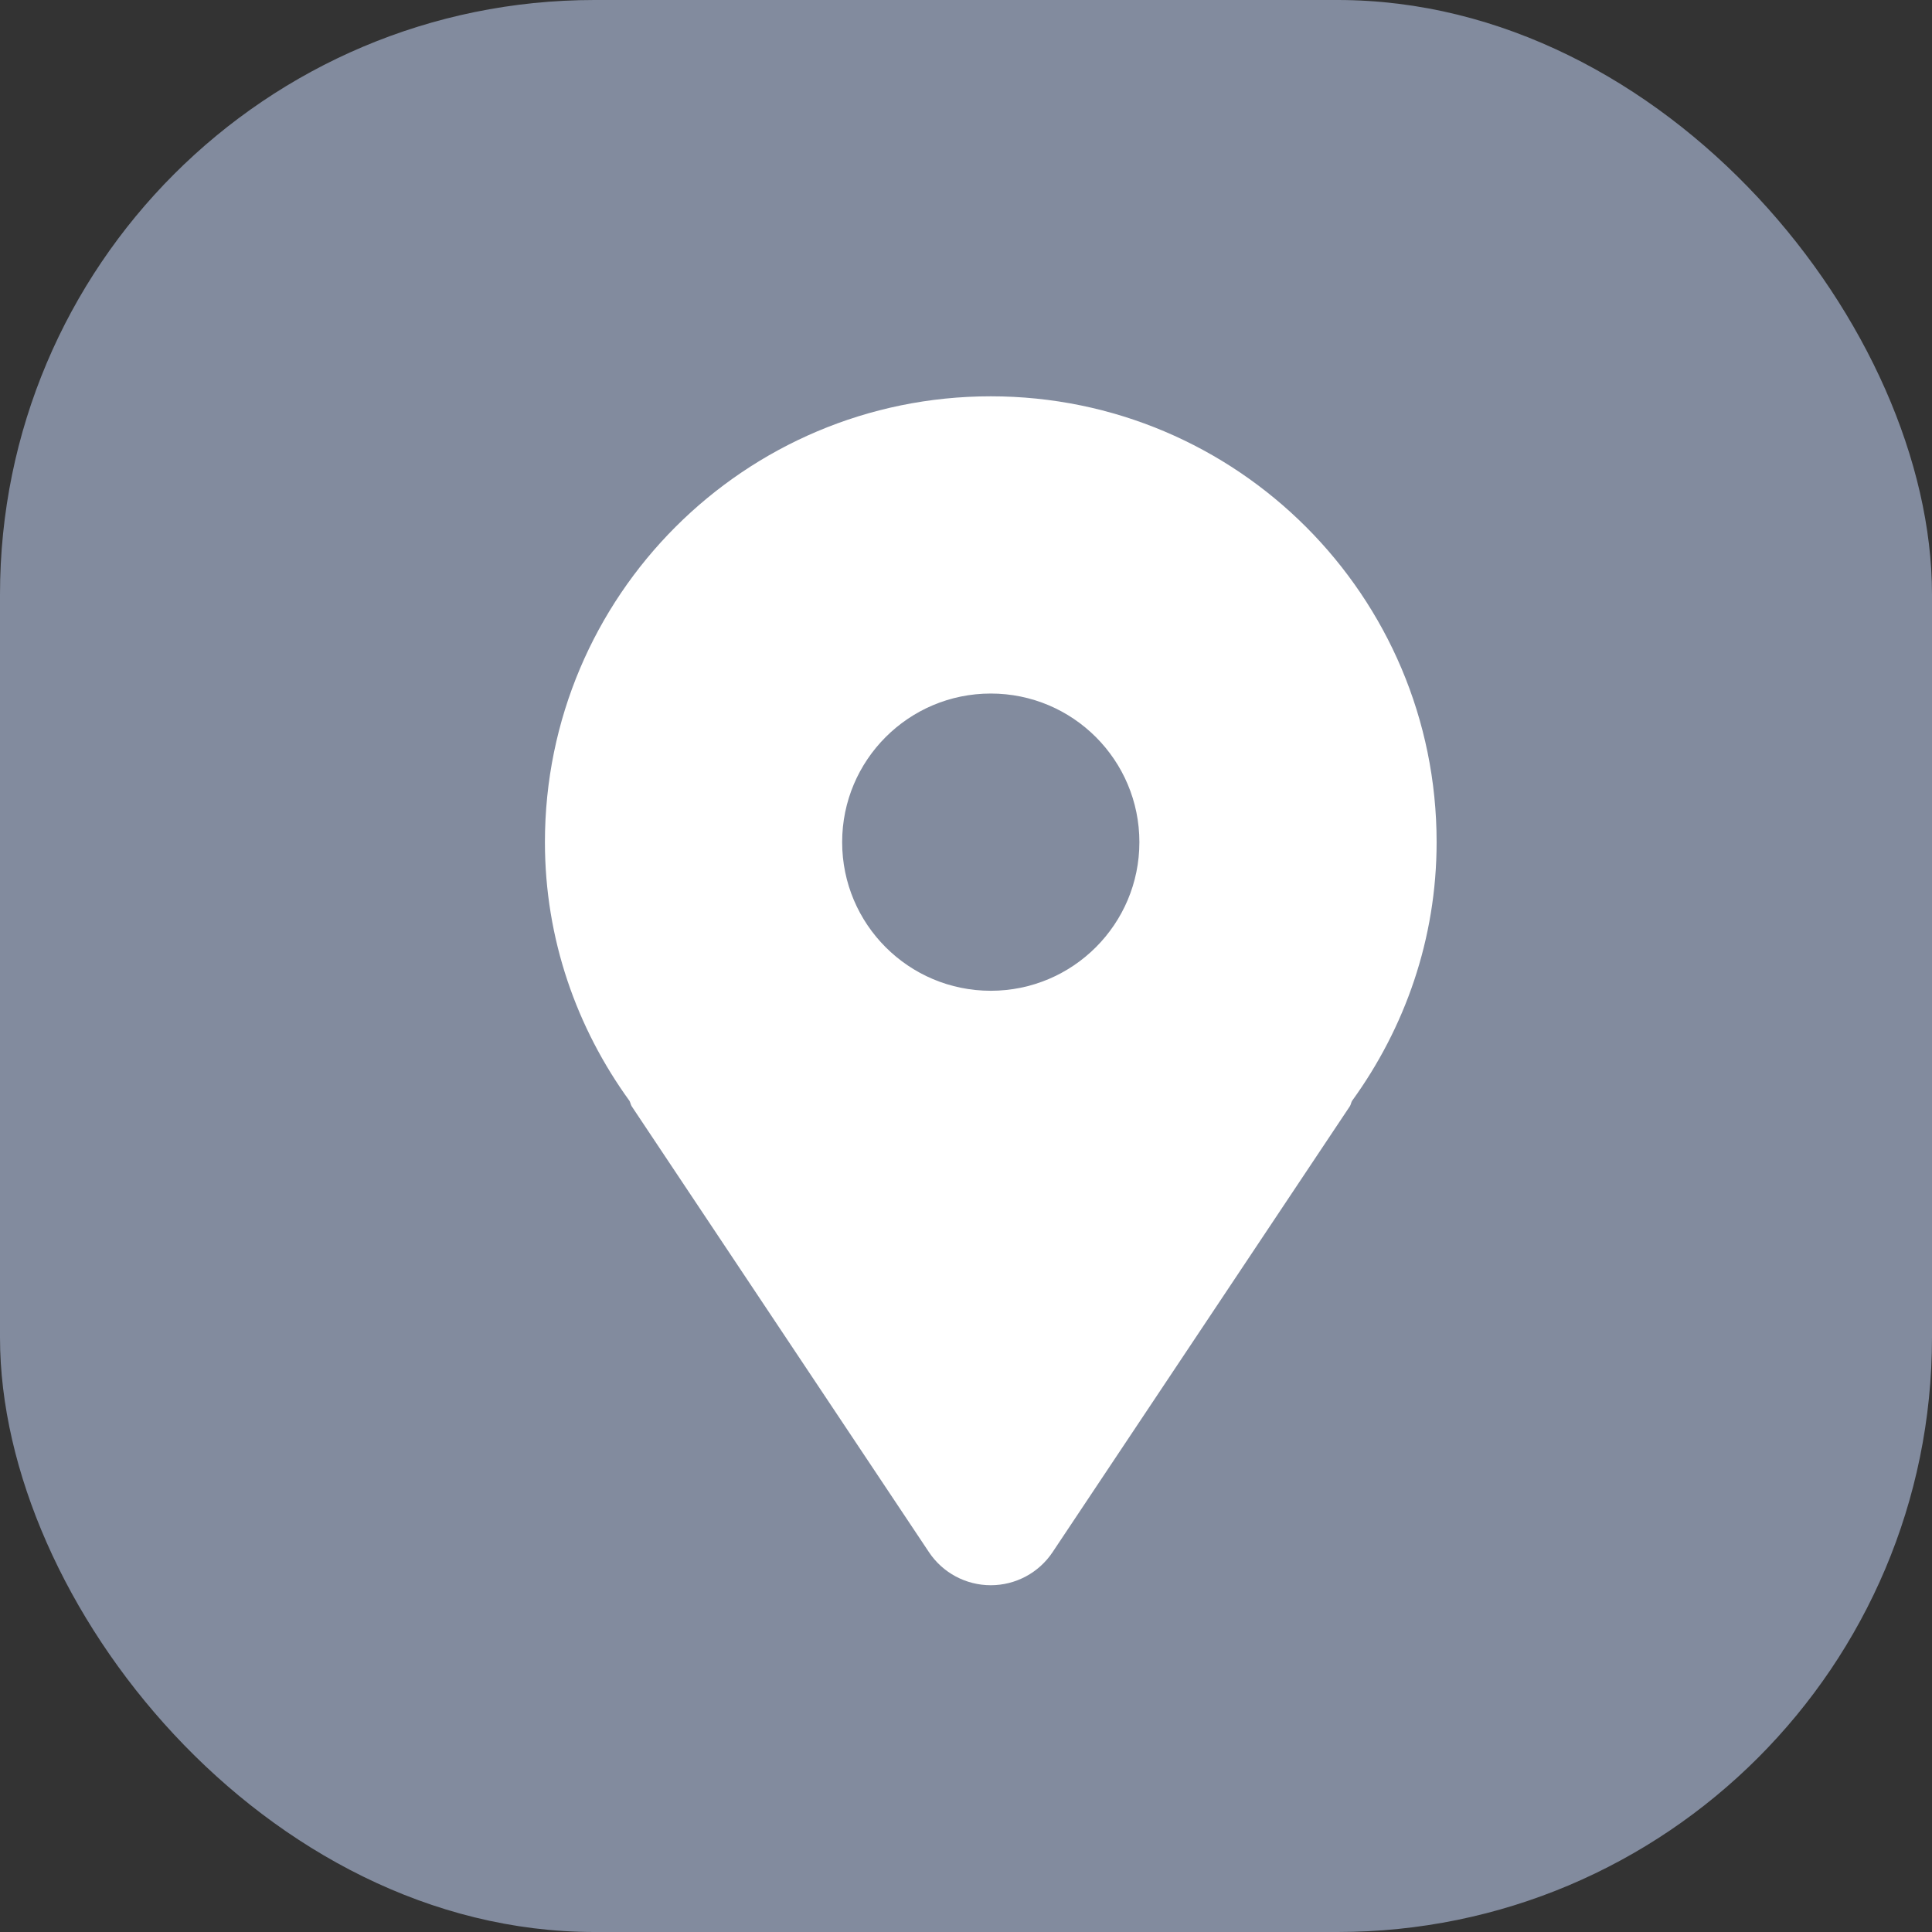
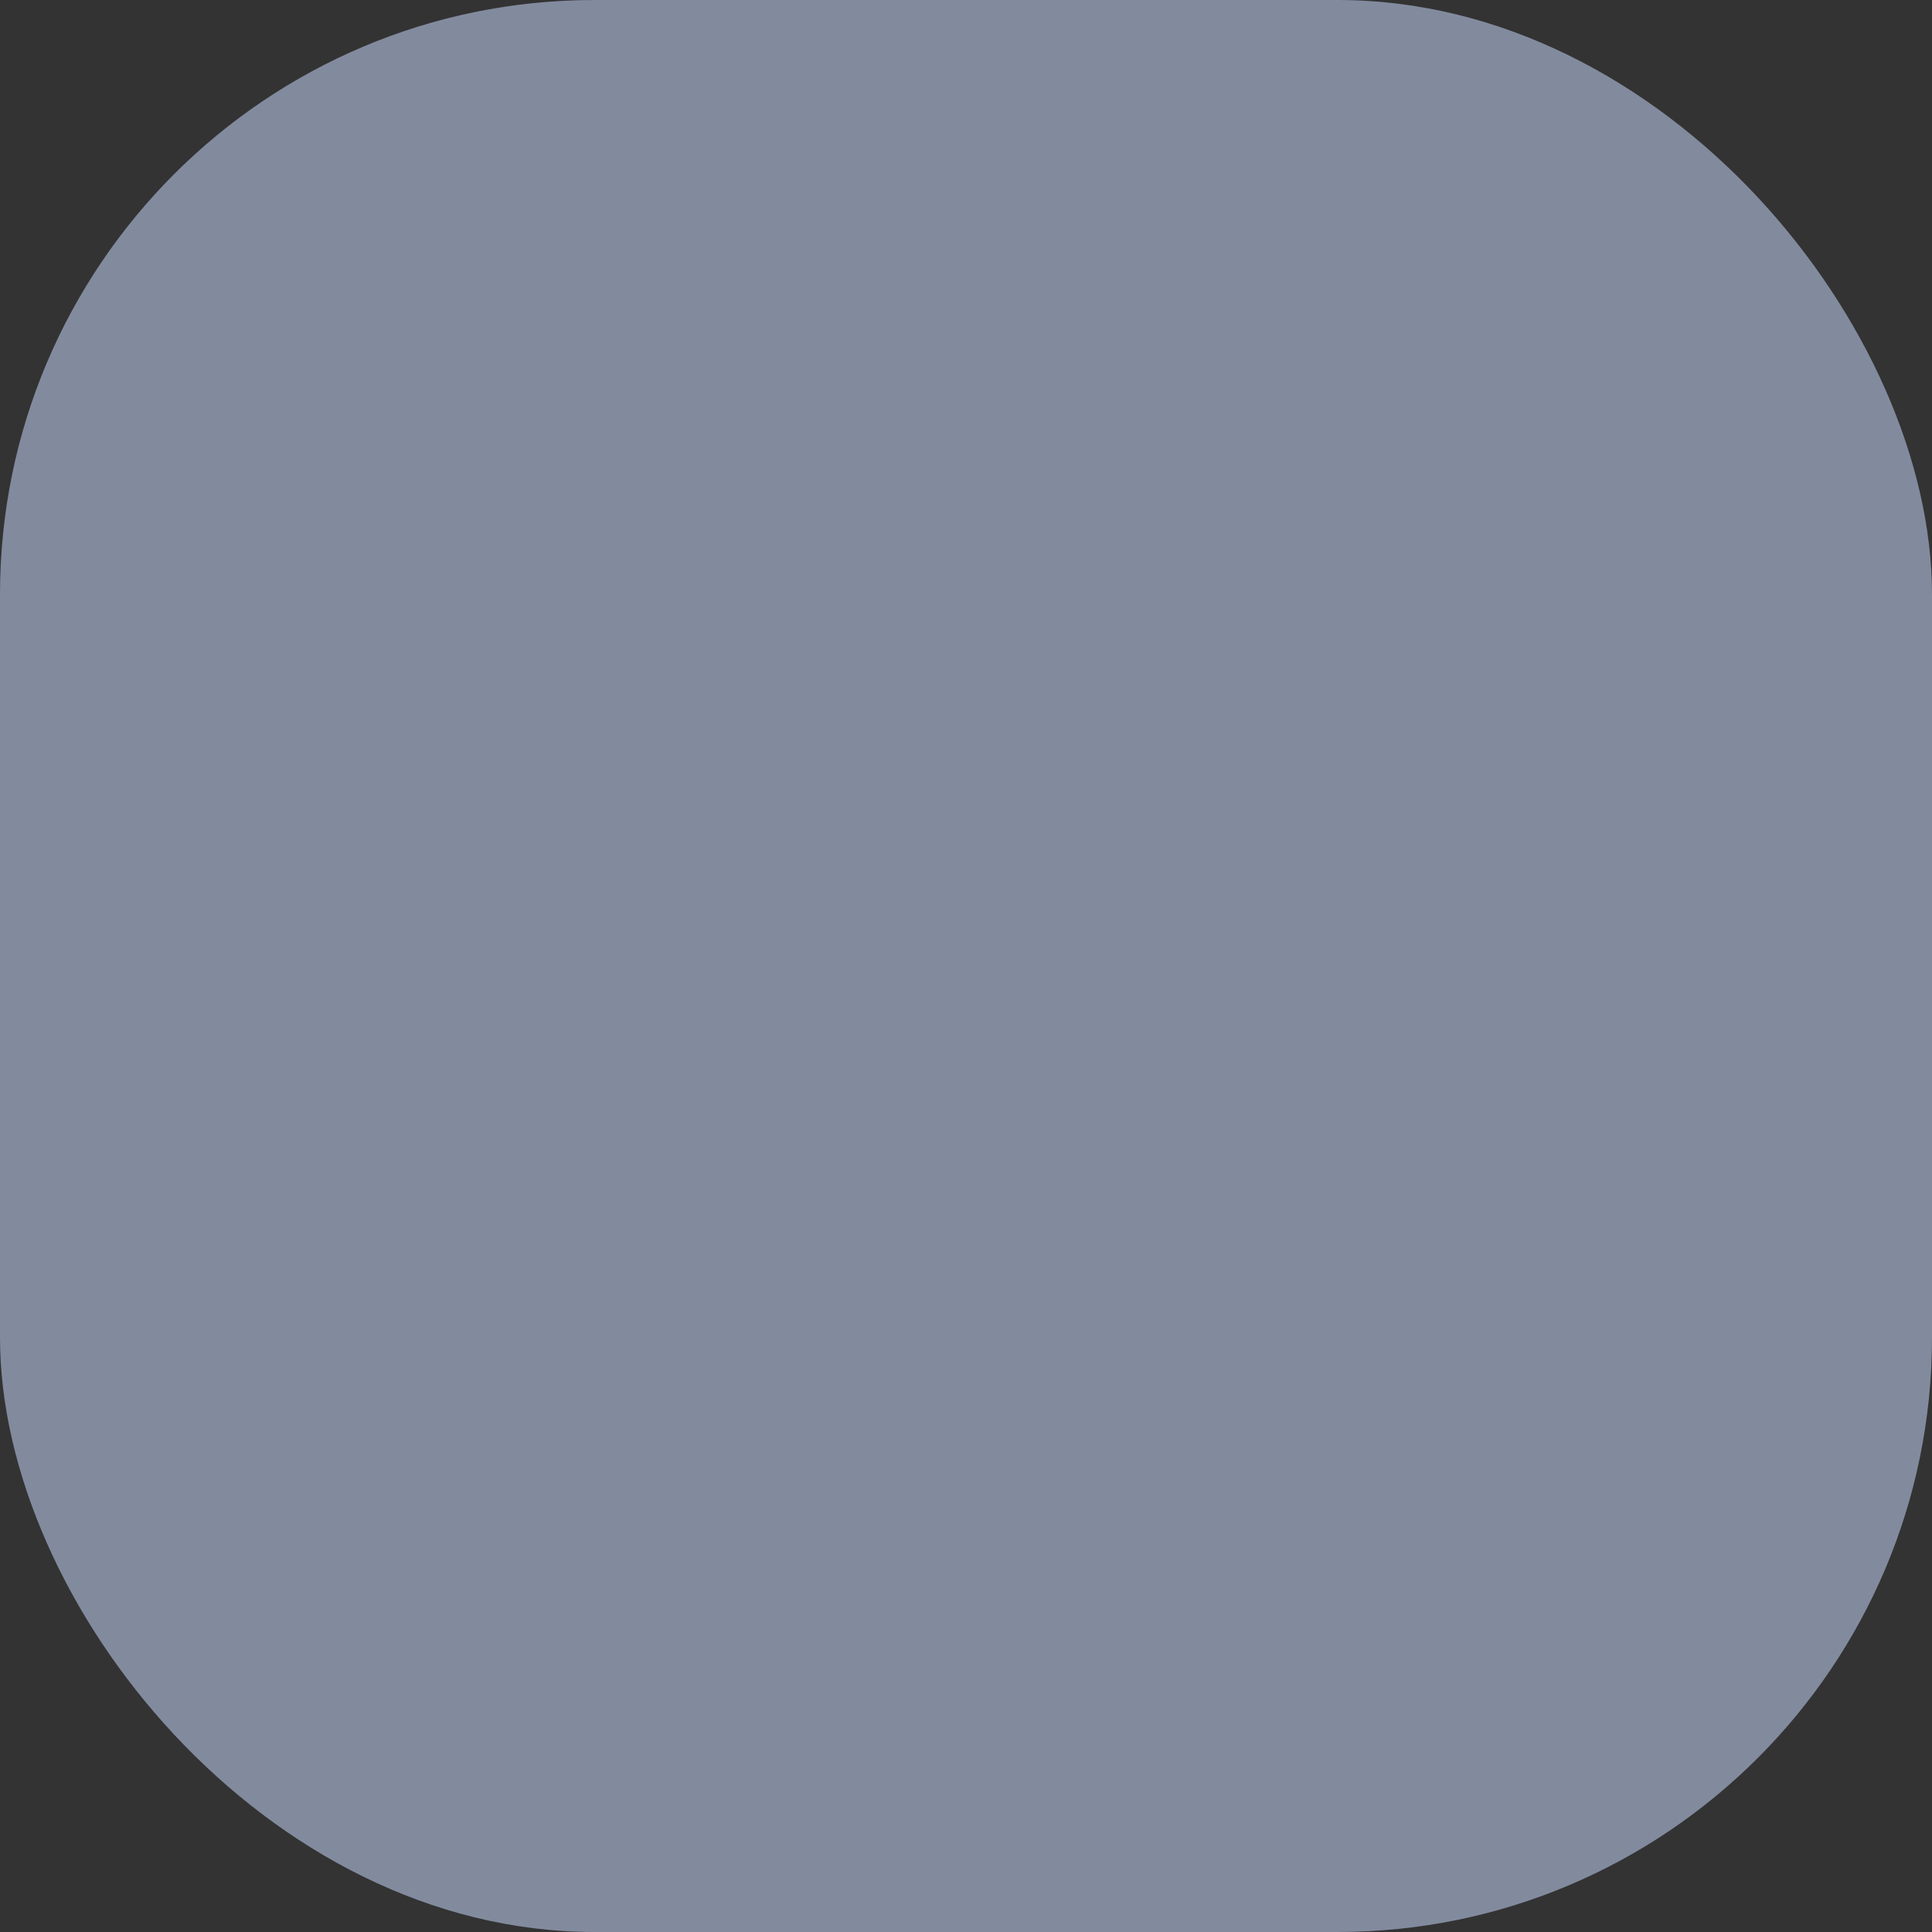
<svg xmlns="http://www.w3.org/2000/svg" width="39" height="39" viewBox="0 0 39 39" fill="none">
  <rect x="0" y="0" width="39" height="39" fill="#333333" stroke="none" />
  <rect width="39" height="39" rx="12" fill="#828B9E" />
-   <path d="M20 8C15.03 8 11 12.03 11 17C11 18.957 11.642 20.753 12.708 22.224C12.727 22.259 12.73 22.298 12.752 22.332L18.752 31.332C19.03 31.75 19.499 32 20 32C20.501 32 20.97 31.75 21.248 31.332L27.248 22.332C27.27 22.298 27.273 22.259 27.292 22.224C28.358 20.753 29 18.957 29 17C29 12.03 24.97 8 20 8ZM20 20C18.343 20 17 18.657 17 17C17 15.343 18.343 14 20 14C21.657 14 23 15.343 23 17C23 18.657 21.657 20 20 20Z" fill="white" />
</svg>